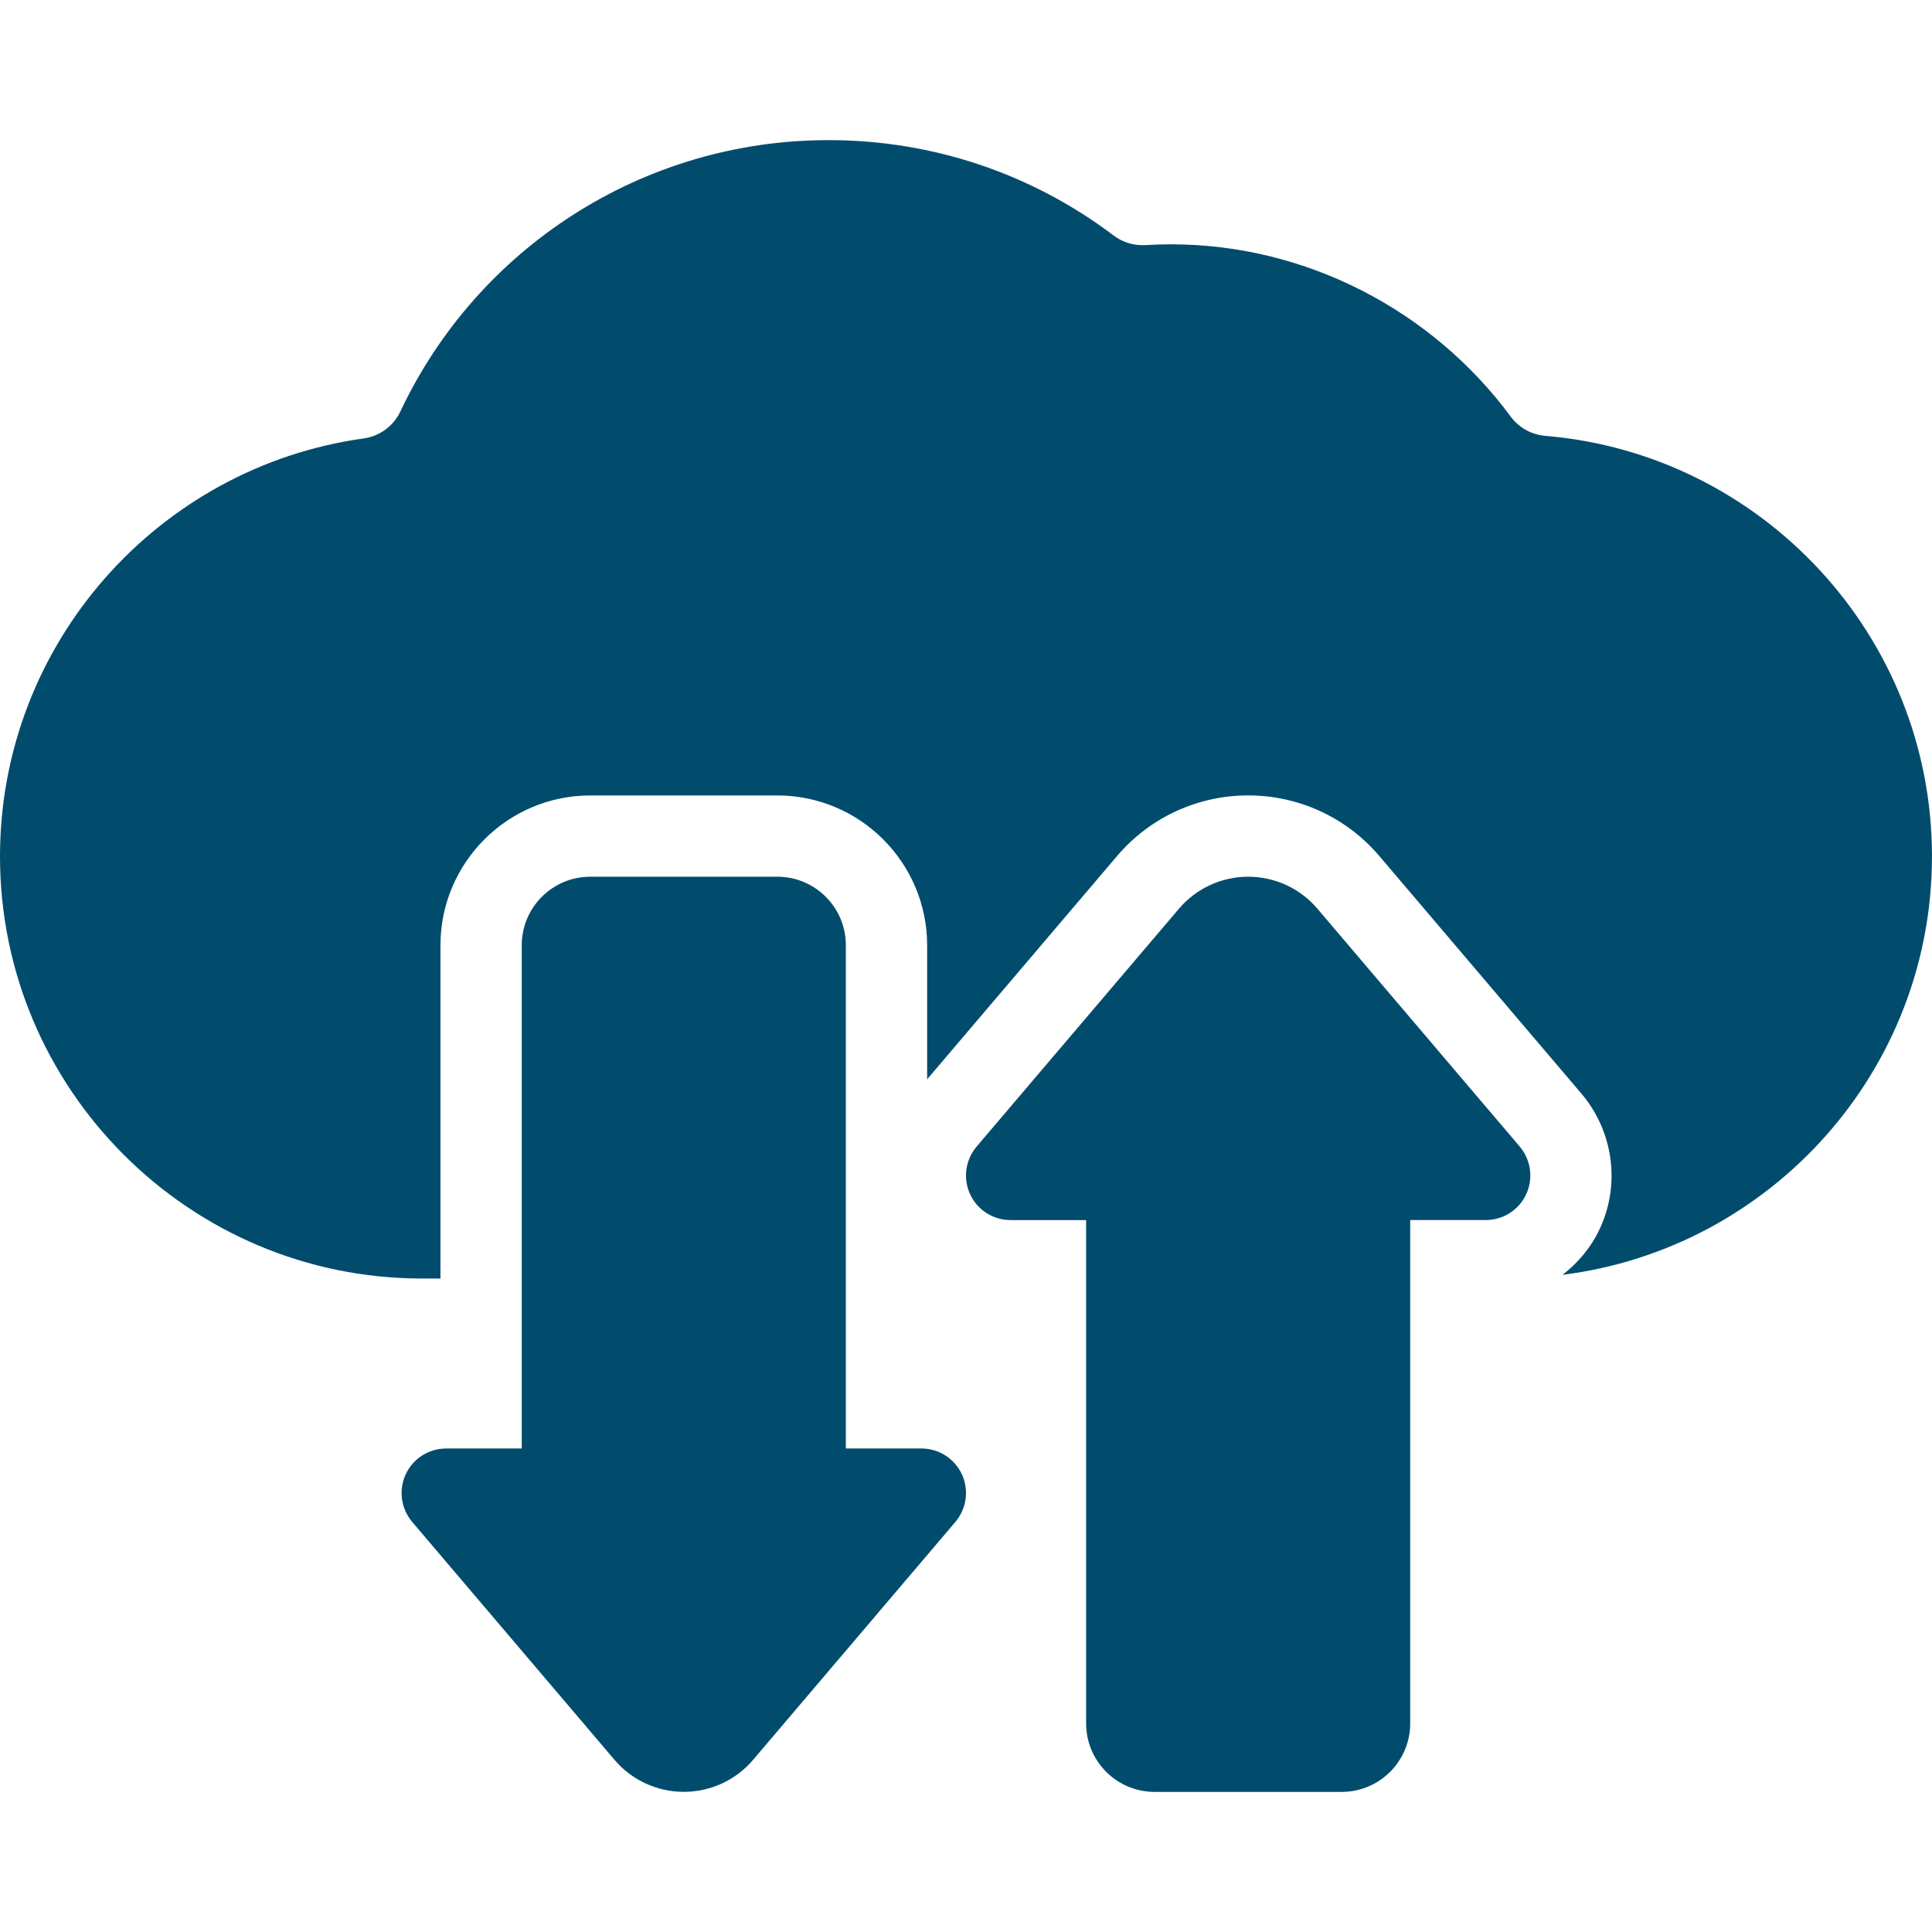
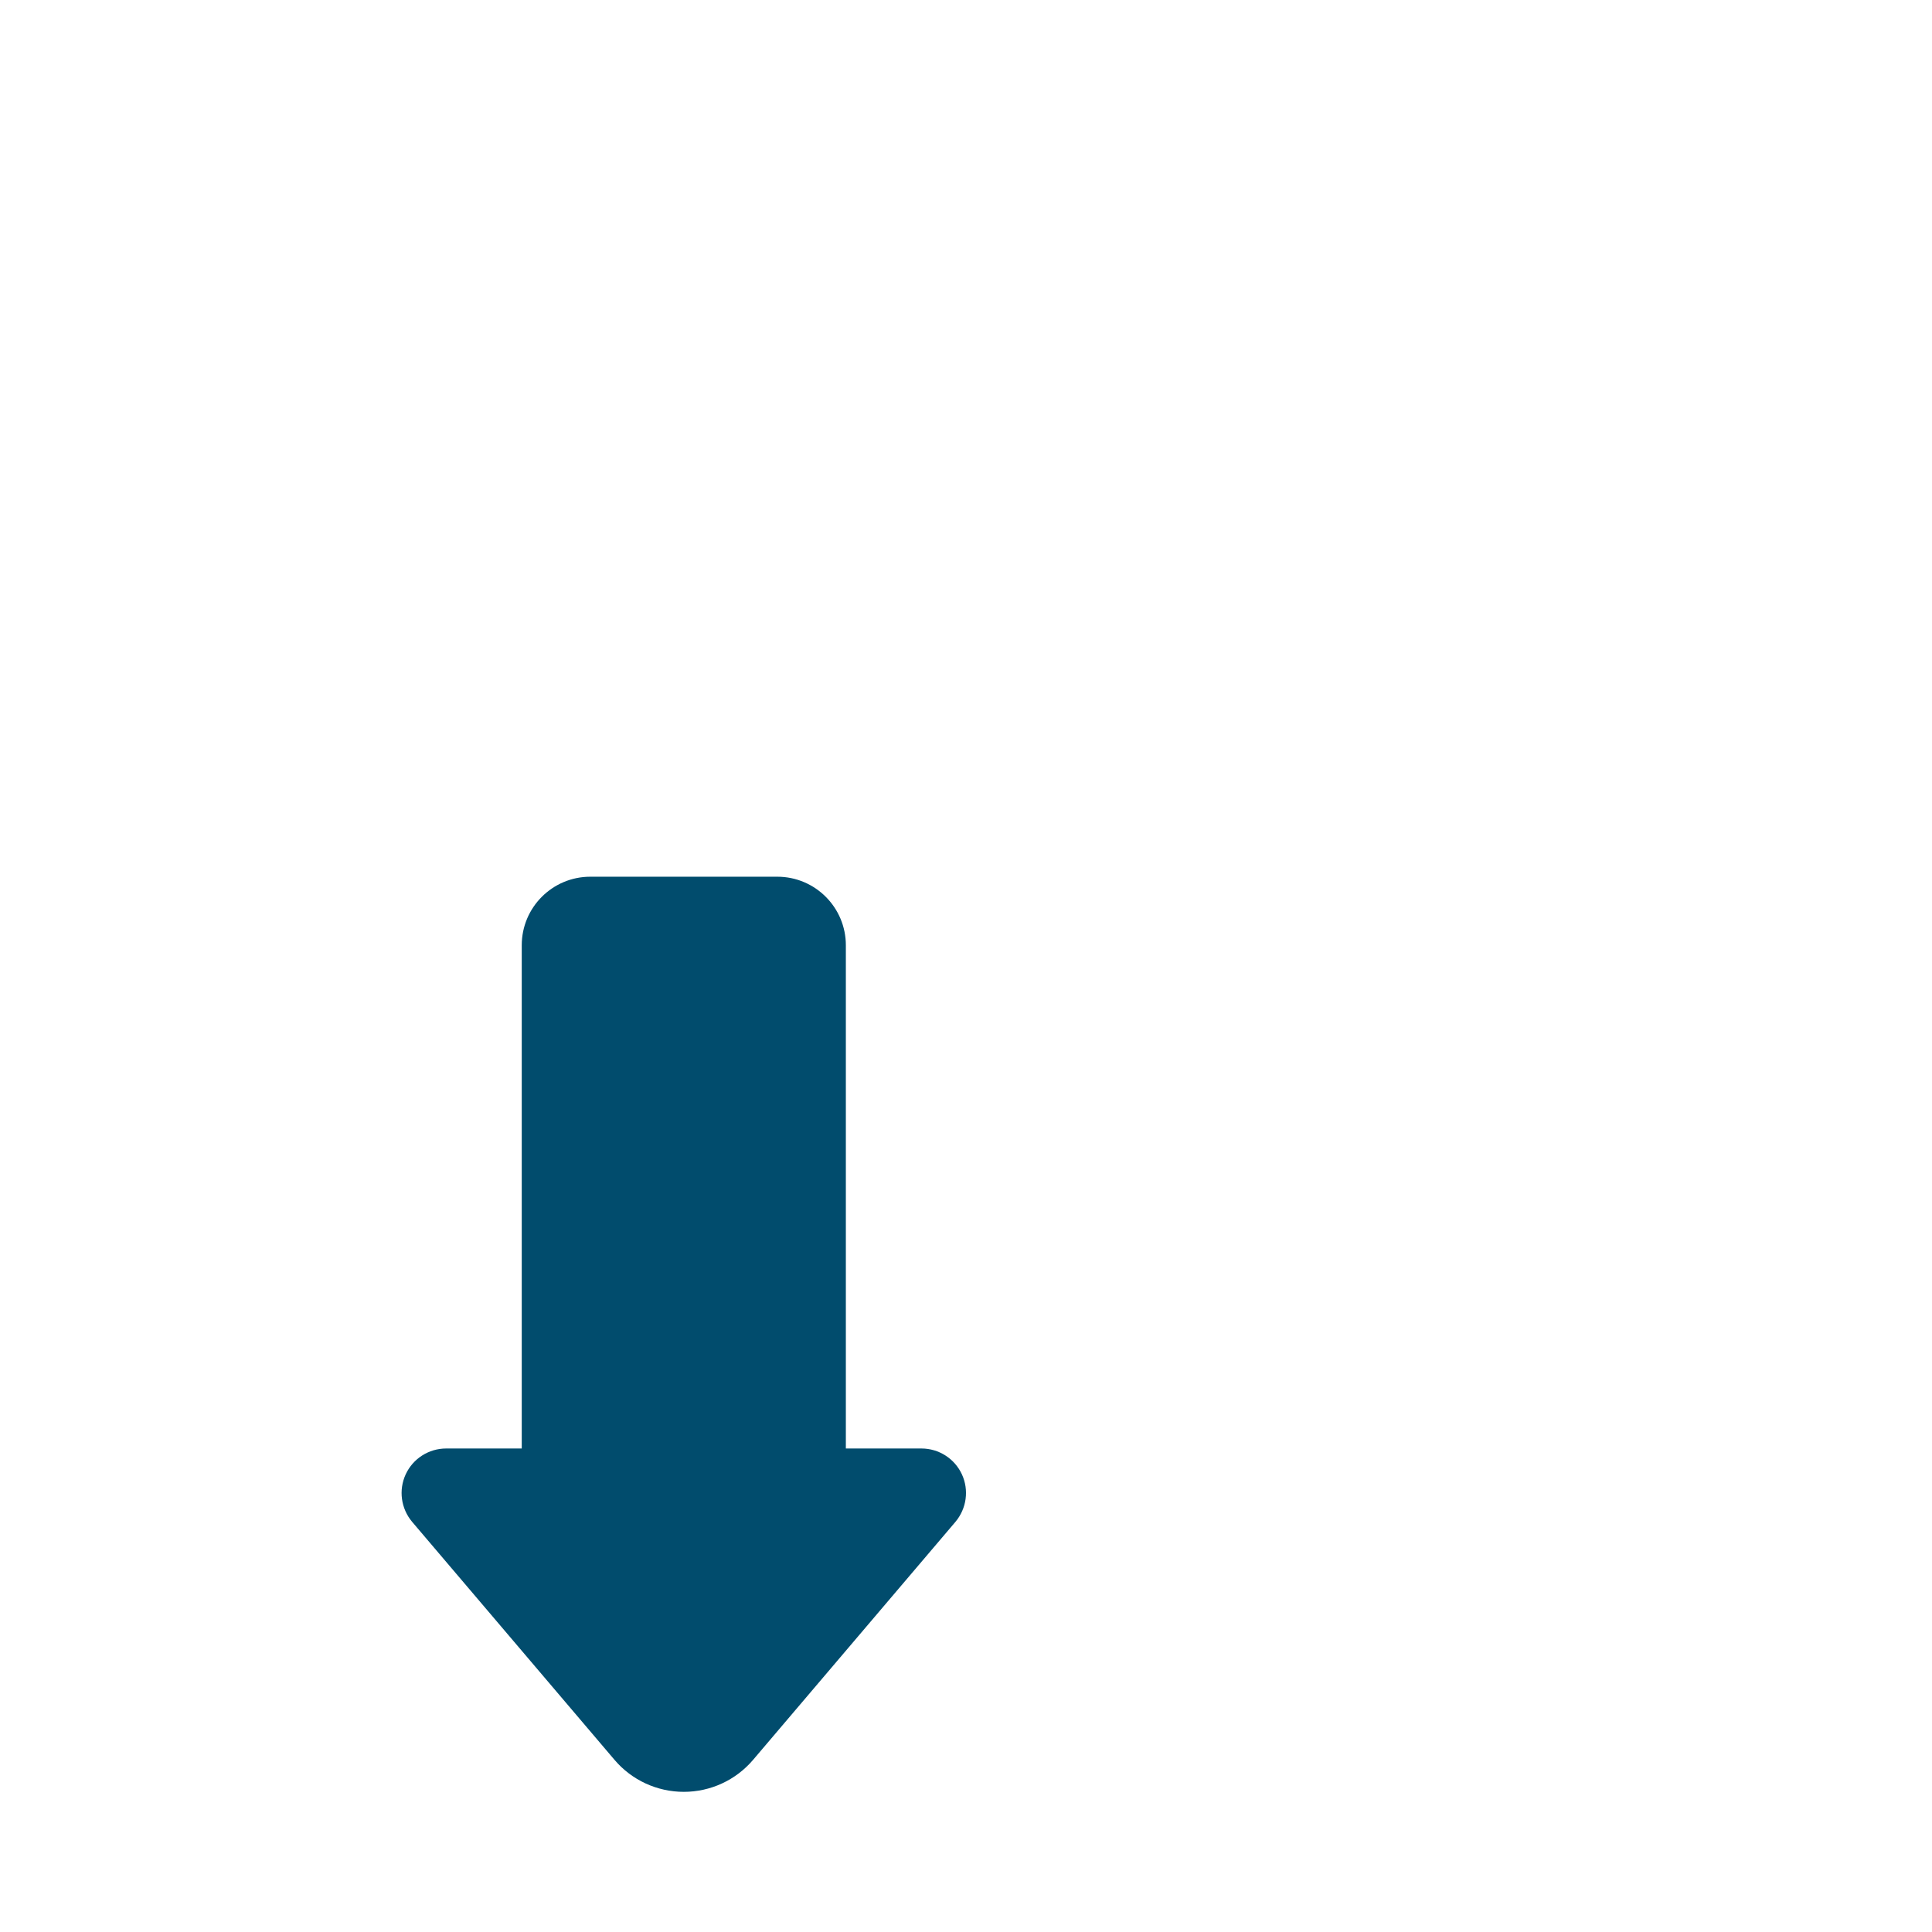
<svg xmlns="http://www.w3.org/2000/svg" version="1.1" id="Capa_1" x="0px" y="0px" width="512px" height="512px" viewBox="0 0 98.588 98.588" style="enable-background:new 0 0 98.588 98.588;" xml:space="preserve">
  <g>
    <g>
      <path d="M47.02,73.915h-3.857V48.238c0-1.934-1.567-3.5-3.497-3.5h-9.544c-1.932,0-3.498,1.566-3.498,3.5v25.677h-3.858    c-0.885,0-1.691,0.515-2.062,1.315c-0.374,0.808-0.243,1.752,0.329,2.431l10.328,12.146c0.882,1.036,2.174,1.629,3.533,1.629    c1.359,0,2.65-0.594,3.532-1.629l10.327-12.146c0.572-0.679,0.704-1.625,0.33-2.431C48.712,74.43,47.907,73.915,47.02,73.915z" fill="#014C6D" />
-       <path d="M67.225,46.369c-0.881-1.036-2.172-1.631-3.531-1.631s-2.651,0.595-3.532,1.631L49.833,58.512    c-0.571,0.678-0.702,1.624-0.329,2.43c0.371,0.804,1.177,1.317,2.063,1.317h3.856v25.677c0,1.937,1.566,3.503,3.498,3.503h9.543    c1.932,0,3.498-1.566,3.498-3.503V62.258h3.856c0.885,0,1.692-0.515,2.062-1.317c0.375-0.806,0.243-1.751-0.328-2.43    L67.225,46.369z" fill="#014C6D" />
-       <path d="M78.852,22.241c-0.7-0.058-1.344-0.417-1.762-0.982c-4.017-5.438-10.469-8.792-17.332-8.792    c-0.438,0-0.875,0.013-1.312,0.04c-0.582,0.035-1.154-0.138-1.618-0.489c-4.177-3.157-9.241-4.868-14.544-4.868    c-9.496,0-17.924,5.507-21.854,13.847c-0.352,0.746-1.057,1.263-1.873,1.376C8.087,23.828,0,32.839,0,43.703    c0,11.876,9.662,21.539,21.537,21.539h0.939V48.238c0-4.216,3.43-7.647,7.646-7.647h9.544c4.215,0,7.645,3.431,7.645,7.647v6.837    l9.693-11.395c1.67-1.964,4.109-3.091,6.69-3.091c2.579,0,5.019,1.126,6.688,3.089l10.33,12.145    c1.618,1.918,1.979,4.606,0.932,6.862c-0.438,0.95-1.106,1.749-1.911,2.368c10.61-1.327,18.854-10.387,18.854-21.352    C98.588,32.436,89.887,23.159,78.852,22.241z" fill="#014C6D" />
    </g>
  </g>
  <g>
</g>
  <g>
</g>
  <g>
</g>
  <g>
</g>
  <g>
</g>
  <g>
</g>
  <g>
</g>
  <g>
</g>
  <g>
</g>
  <g>
</g>
  <g>
</g>
  <g>
</g>
  <g>
</g>
  <g>
</g>
  <g>
</g>
</svg>